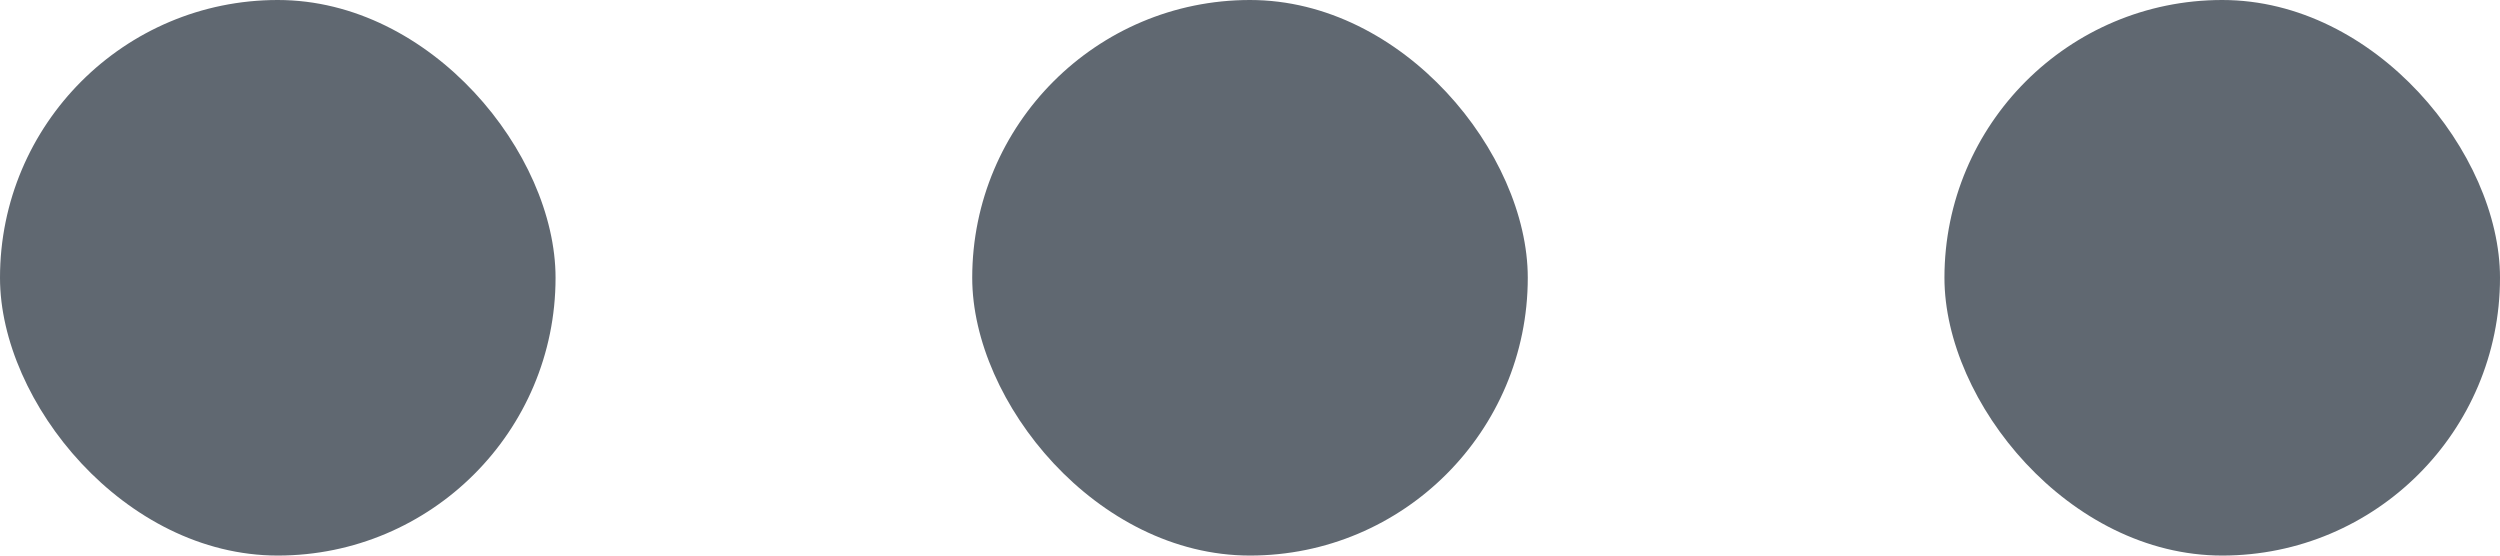
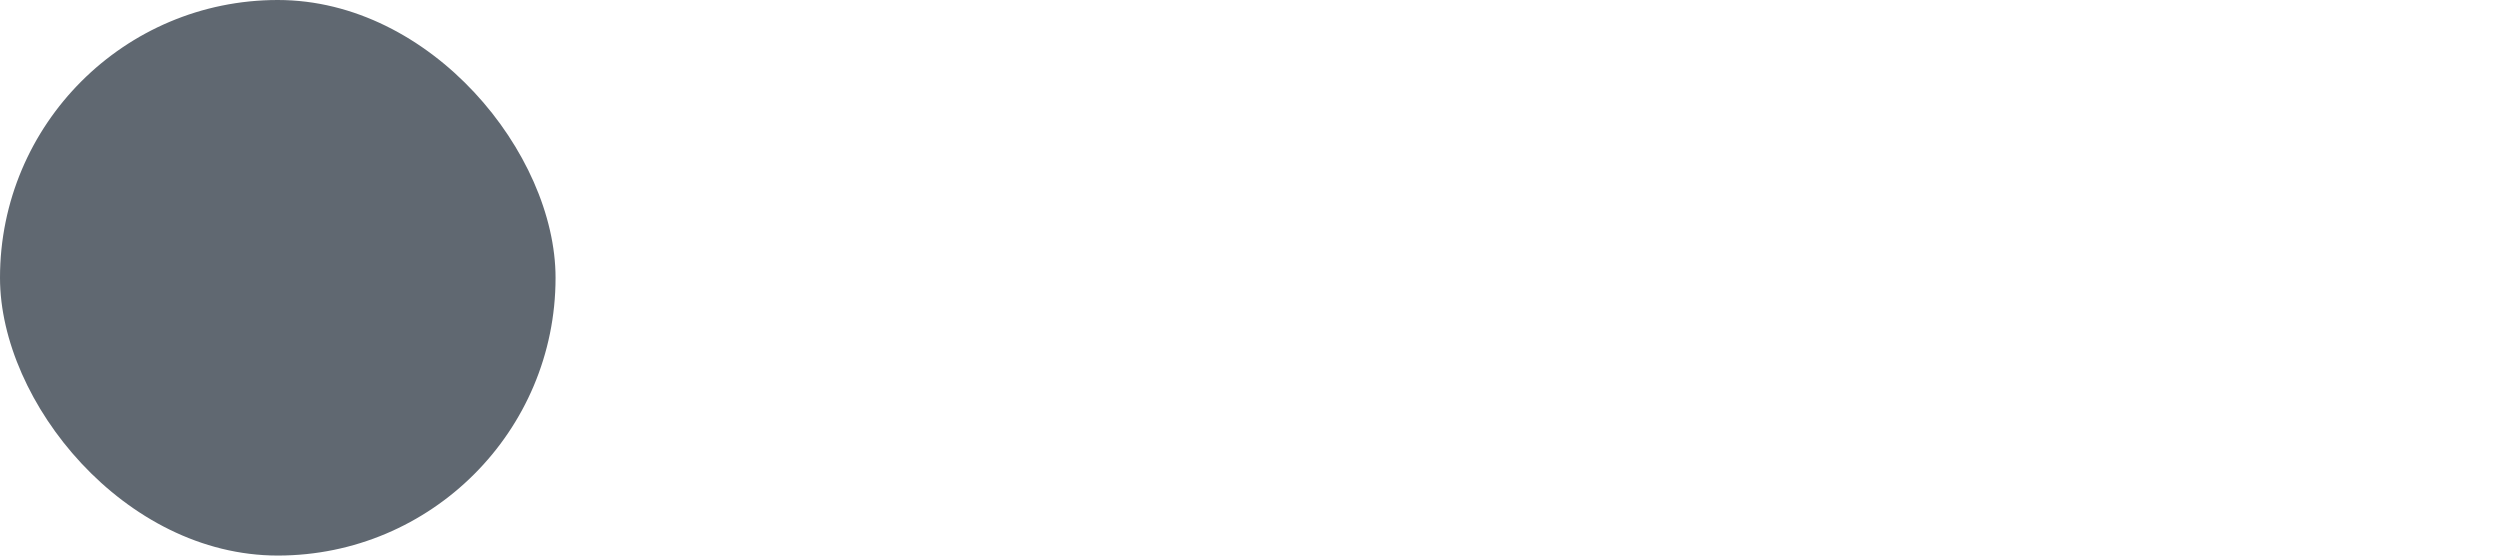
<svg xmlns="http://www.w3.org/2000/svg" width="18" height="4" viewBox="0 0 18 4" fill="none">
  <rect width="4" height="4" rx="2" fill="#606871" />
-   <rect x="7" width="4" height="4" rx="2" fill="#606871" />
-   <rect x="14" width="4" height="4" rx="2" fill="#606871" />
</svg>